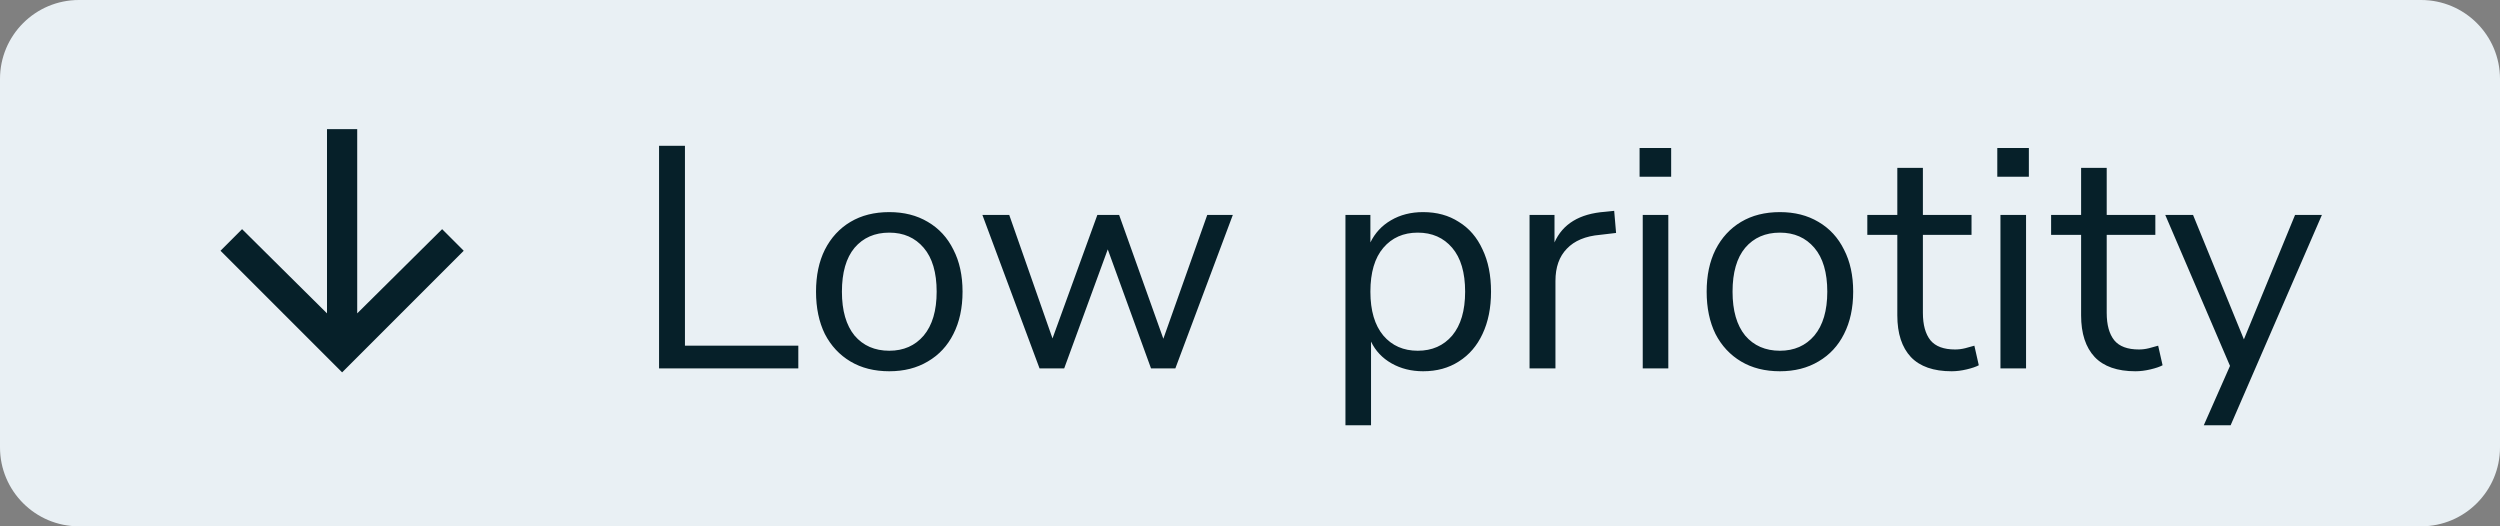
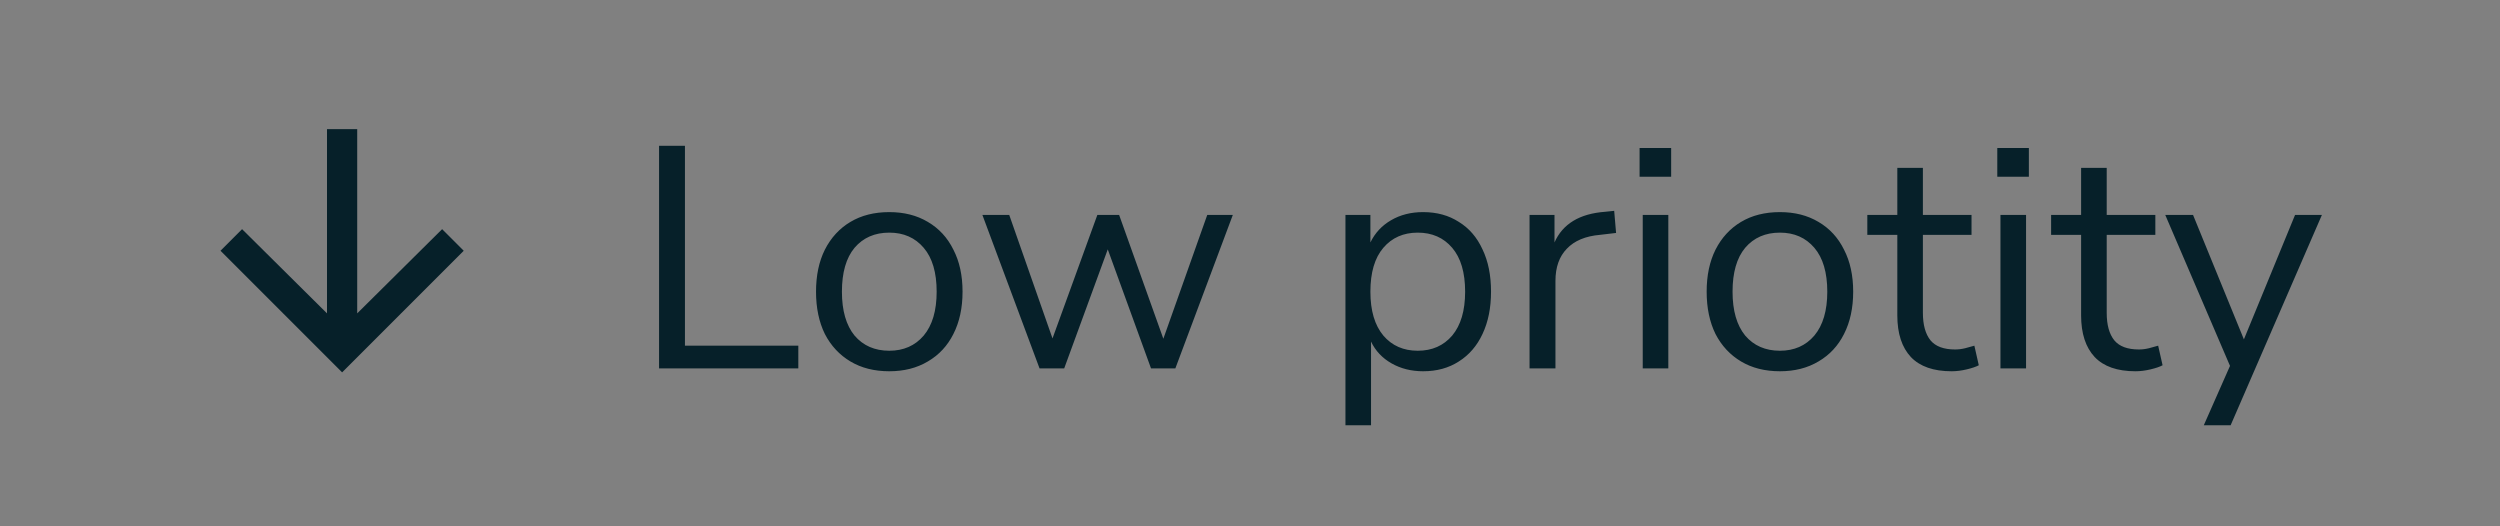
<svg xmlns="http://www.w3.org/2000/svg" width="95" height="20" viewBox="0 0 95 20" fill="none">
  <rect x="0" y="0" width="95" height="20" fill="#808080" stroke="none" />
-   <path d="M0 3C0 1.343 1.343 0 3 0H92C93.657 0 95 1.343 95 3V17C95 18.657 93.657 20 92 20H3C1.343 20 0 18.657 0 17V3Z" fill="#E9F0F4" />
  <path d="M12.426 4.908L13.574 4.908L13.574 11.908L16.801 8.708L17.621 9.529L13 14.15L8.379 9.529L9.199 8.708L12.426 11.908L12.426 4.908Z" fill="#062029" />
  <path d="M25.044 14V5.54H26.028V13.136H30.336V14H25.044ZM33.793 14.108C33.225 14.108 32.733 13.984 32.317 13.736C31.901 13.488 31.577 13.14 31.345 12.692C31.121 12.236 31.009 11.7 31.009 11.084C31.009 10.468 31.121 9.936 31.345 9.488C31.577 9.032 31.901 8.68 32.317 8.432C32.733 8.184 33.225 8.06 33.793 8.06C34.353 8.06 34.841 8.184 35.257 8.432C35.681 8.68 36.005 9.032 36.229 9.488C36.461 9.936 36.577 10.468 36.577 11.084C36.577 11.7 36.461 12.236 36.229 12.692C36.005 13.14 35.681 13.488 35.257 13.736C34.841 13.984 34.353 14.108 33.793 14.108ZM33.793 13.328C34.337 13.328 34.773 13.136 35.101 12.752C35.429 12.36 35.593 11.804 35.593 11.084C35.593 10.356 35.429 9.8 35.101 9.416C34.773 9.032 34.337 8.84 33.793 8.84C33.241 8.84 32.801 9.032 32.473 9.416C32.153 9.8 31.993 10.356 31.993 11.084C31.993 11.804 32.153 12.36 32.473 12.752C32.801 13.136 33.241 13.328 33.793 13.328ZM39.503 14L37.331 8.168H38.351L39.995 12.86L41.699 8.168H42.527L44.207 12.872L45.875 8.168H46.847L44.663 14H43.739L42.095 9.476L40.439 14H39.503ZM51.127 16.16V8.168H52.075V9.212C52.251 8.852 52.511 8.572 52.855 8.372C53.207 8.164 53.615 8.06 54.079 8.06C54.599 8.06 55.051 8.184 55.435 8.432C55.827 8.672 56.127 9.02 56.335 9.476C56.551 9.924 56.659 10.46 56.659 11.084C56.659 11.7 56.551 12.236 56.335 12.692C56.127 13.14 55.827 13.488 55.435 13.736C55.051 13.984 54.599 14.108 54.079 14.108C53.631 14.108 53.231 14.008 52.879 13.808C52.527 13.608 52.267 13.332 52.099 12.98V16.16H51.127ZM53.875 13.328C54.419 13.328 54.855 13.136 55.183 12.752C55.511 12.36 55.675 11.804 55.675 11.084C55.675 10.356 55.511 9.8 55.183 9.416C54.855 9.032 54.419 8.84 53.875 8.84C53.331 8.84 52.895 9.032 52.567 9.416C52.239 9.8 52.075 10.356 52.075 11.084C52.075 11.804 52.239 12.36 52.567 12.752C52.895 13.136 53.331 13.328 53.875 13.328ZM58.123 14V8.168H59.071V9.212C59.383 8.508 60.023 8.12 60.991 8.048L61.339 8.012L61.411 8.852L60.799 8.924C60.247 8.972 59.827 9.148 59.539 9.452C59.251 9.748 59.107 10.156 59.107 10.676V14H58.123ZM62.304 6.716V5.624H63.504V6.716H62.304ZM62.424 14V8.168H63.396V14H62.424ZM67.637 14.108C67.069 14.108 66.577 13.984 66.161 13.736C65.745 13.488 65.421 13.14 65.189 12.692C64.965 12.236 64.853 11.7 64.853 11.084C64.853 10.468 64.965 9.936 65.189 9.488C65.421 9.032 65.745 8.68 66.161 8.432C66.577 8.184 67.069 8.06 67.637 8.06C68.197 8.06 68.685 8.184 69.101 8.432C69.525 8.68 69.849 9.032 70.073 9.488C70.305 9.936 70.421 10.468 70.421 11.084C70.421 11.7 70.305 12.236 70.073 12.692C69.849 13.14 69.525 13.488 69.101 13.736C68.685 13.984 68.197 14.108 67.637 14.108ZM67.637 13.328C68.181 13.328 68.617 13.136 68.945 12.752C69.273 12.36 69.437 11.804 69.437 11.084C69.437 10.356 69.273 9.8 68.945 9.416C68.617 9.032 68.181 8.84 67.637 8.84C67.085 8.84 66.645 9.032 66.317 9.416C65.997 9.8 65.837 10.356 65.837 11.084C65.837 11.804 65.997 12.36 66.317 12.752C66.645 13.136 67.085 13.328 67.637 13.328ZM74.162 14.108C73.474 14.108 72.958 13.928 72.614 13.568C72.27 13.2 72.098 12.672 72.098 11.984V8.924H70.958V8.168H72.098V6.38H73.07V8.168H74.918V8.924H73.07V11.888C73.07 12.344 73.166 12.692 73.358 12.932C73.55 13.164 73.862 13.28 74.294 13.28C74.422 13.28 74.55 13.264 74.678 13.232C74.806 13.2 74.922 13.168 75.026 13.136L75.194 13.88C75.09 13.936 74.938 13.988 74.738 14.036C74.538 14.084 74.346 14.108 74.162 14.108ZM75.897 6.716V5.624H77.097V6.716H75.897ZM76.017 14V8.168H76.99V14H76.017ZM81.147 14.108C80.459 14.108 79.942 13.928 79.599 13.568C79.254 13.2 79.082 12.672 79.082 11.984V8.924H77.942V8.168H79.082V6.38H80.055V8.168H81.903V8.924H80.055V11.888C80.055 12.344 80.15 12.692 80.343 12.932C80.534 13.164 80.847 13.28 81.278 13.28C81.406 13.28 81.534 13.264 81.662 13.232C81.79 13.2 81.906 13.168 82.01 13.136L82.178 13.88C82.075 13.936 81.922 13.988 81.722 14.036C81.522 14.084 81.331 14.108 81.147 14.108ZM83.744 16.16L84.74 13.904L82.28 8.168H83.336L85.268 12.896L87.212 8.168H88.232L84.764 16.16H83.744Z" fill="#062029" />
</svg>